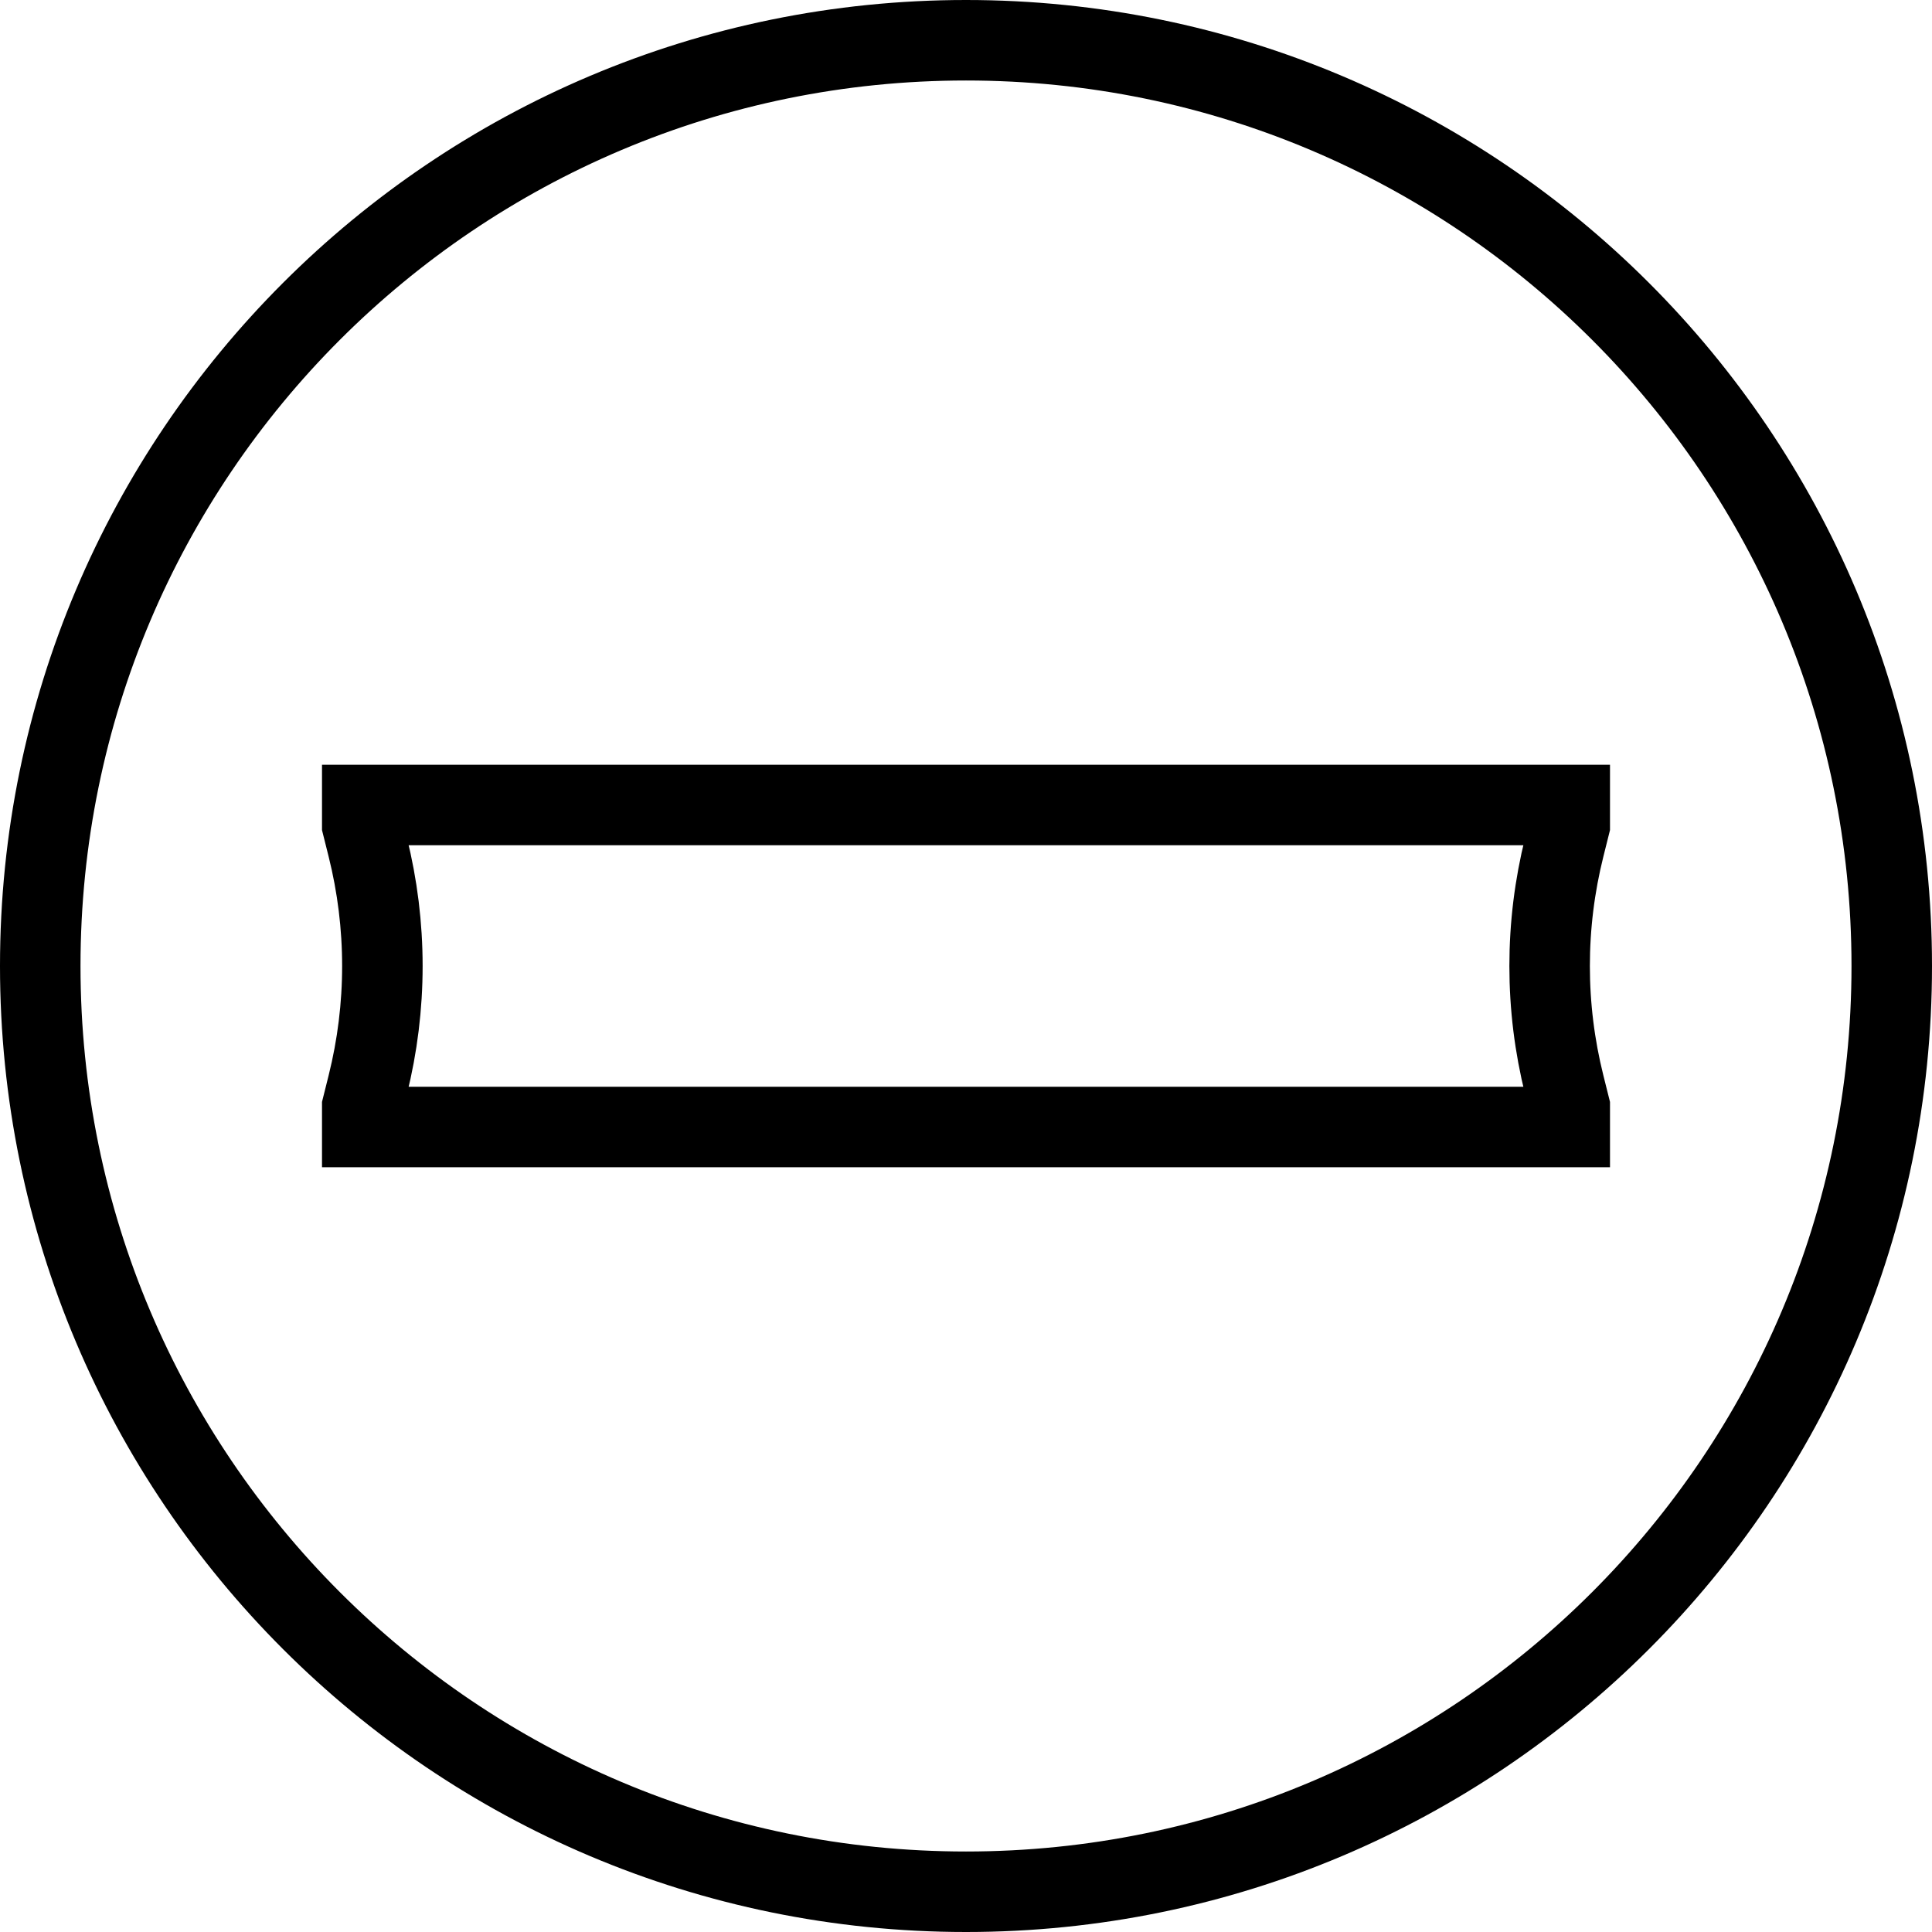
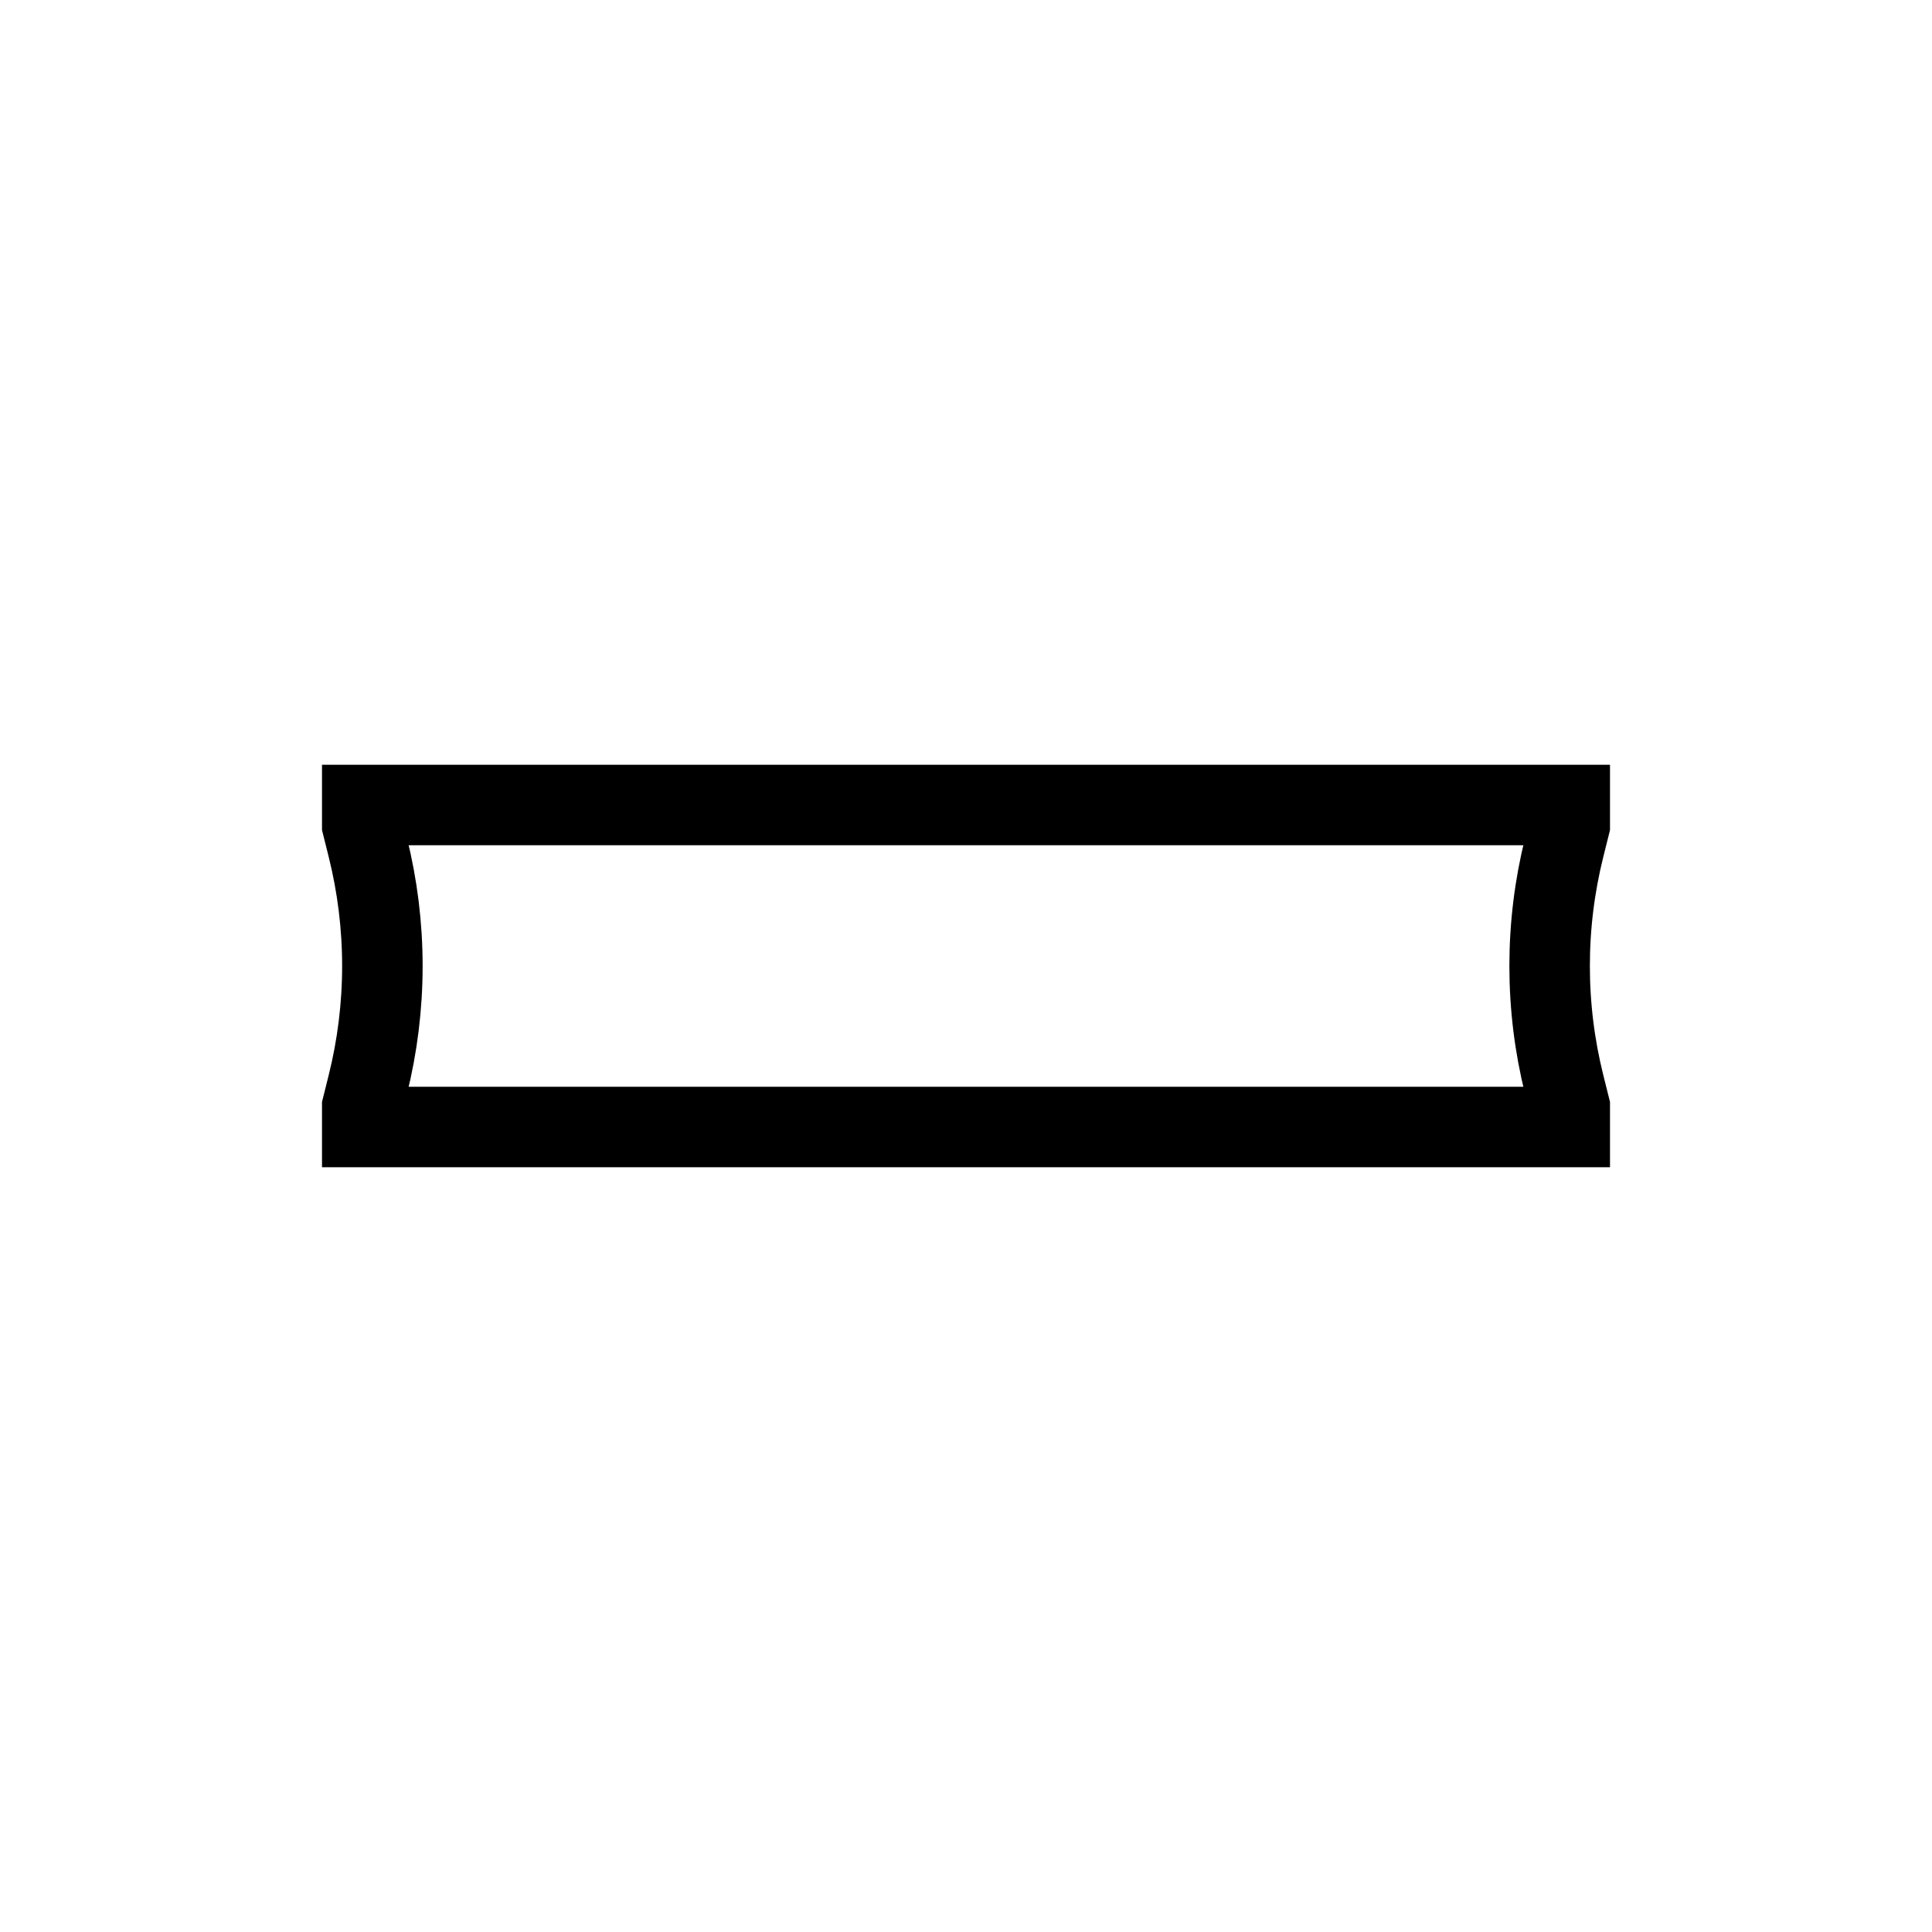
<svg xmlns="http://www.w3.org/2000/svg" fill="none" viewBox="0 0 24 24">
-   <path stroke="#000" d="M0.5 12C0.5 5.649 5.649 0.5 12 0.5C18.351 0.5 23.5 5.649 23.5 12C23.5 18.351 18.351 23.5 12 23.5C5.649 23.5 0.5 18.351 0.5 12Z" />
  <path stroke="#000" d="M4.5 14H19.5V13.75L19.432 13.478C19.311 12.994 19.25 12.498 19.25 12C19.25 11.502 19.311 11.006 19.432 10.522L19.5 10.25V10H4.5V10.25L4.568 10.522C4.689 11.006 4.75 11.502 4.75 12C4.75 12.498 4.689 12.994 4.568 13.478L4.5 13.75V14Z" />
</svg>